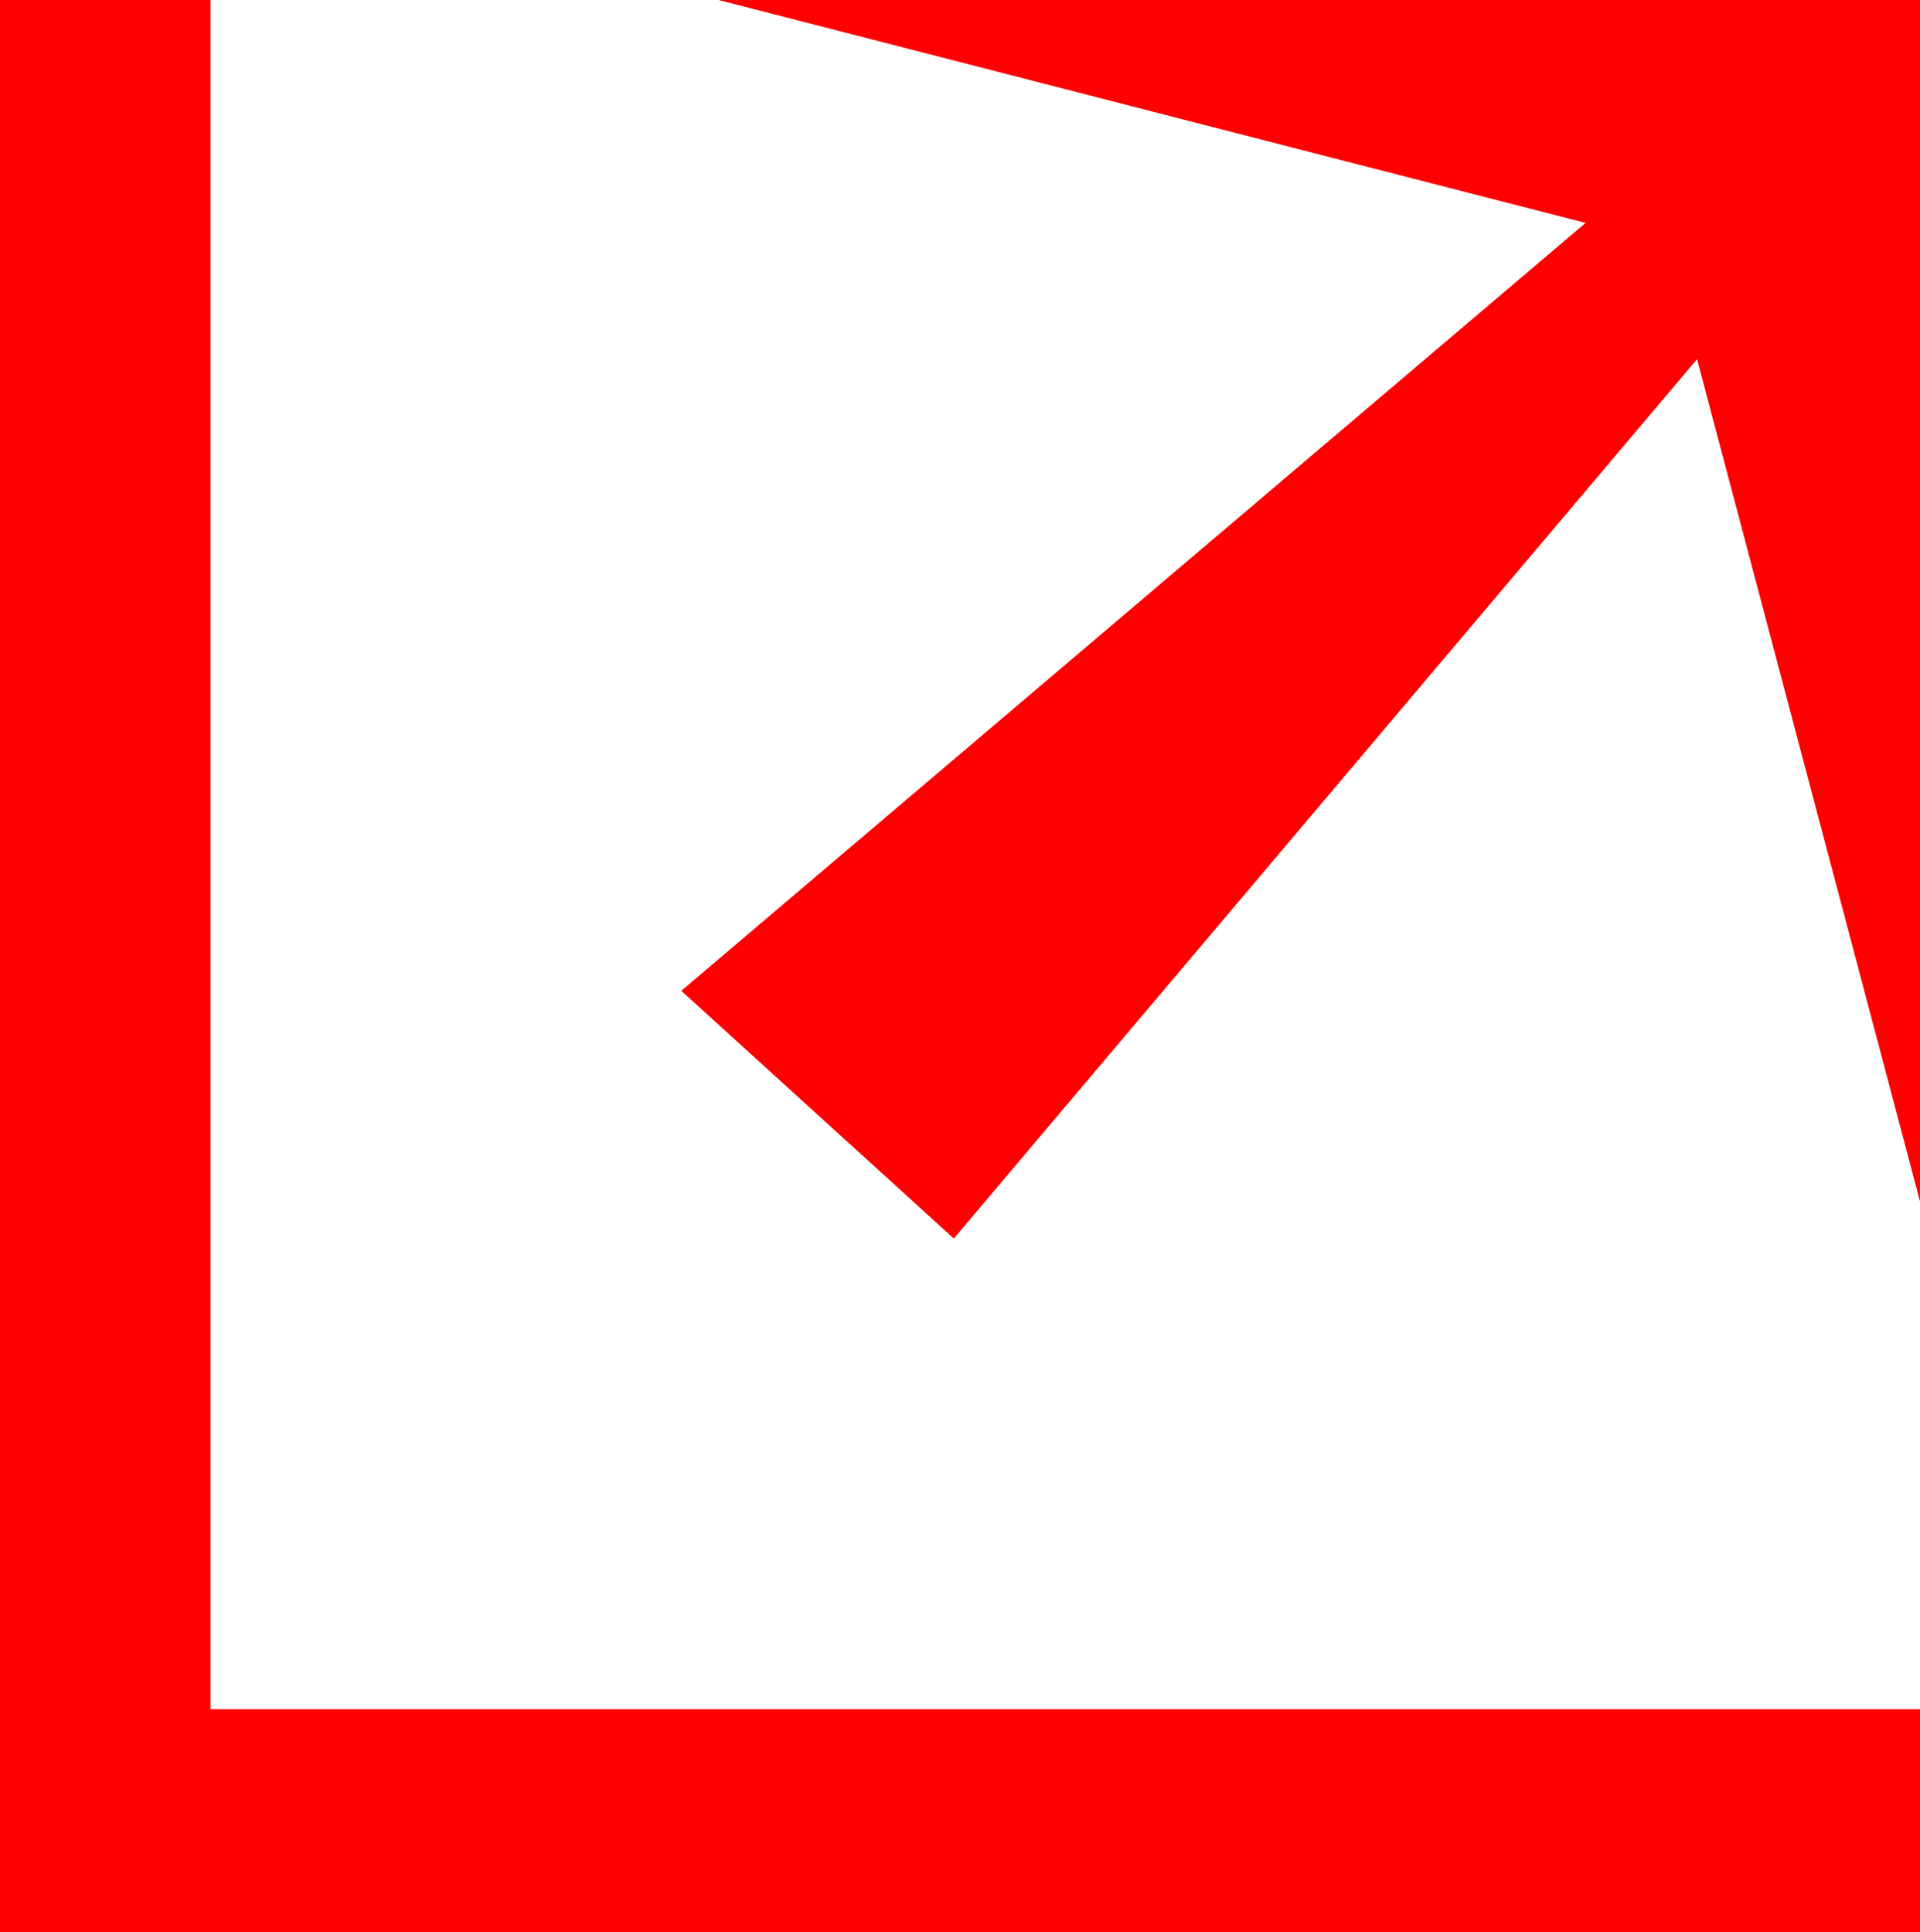
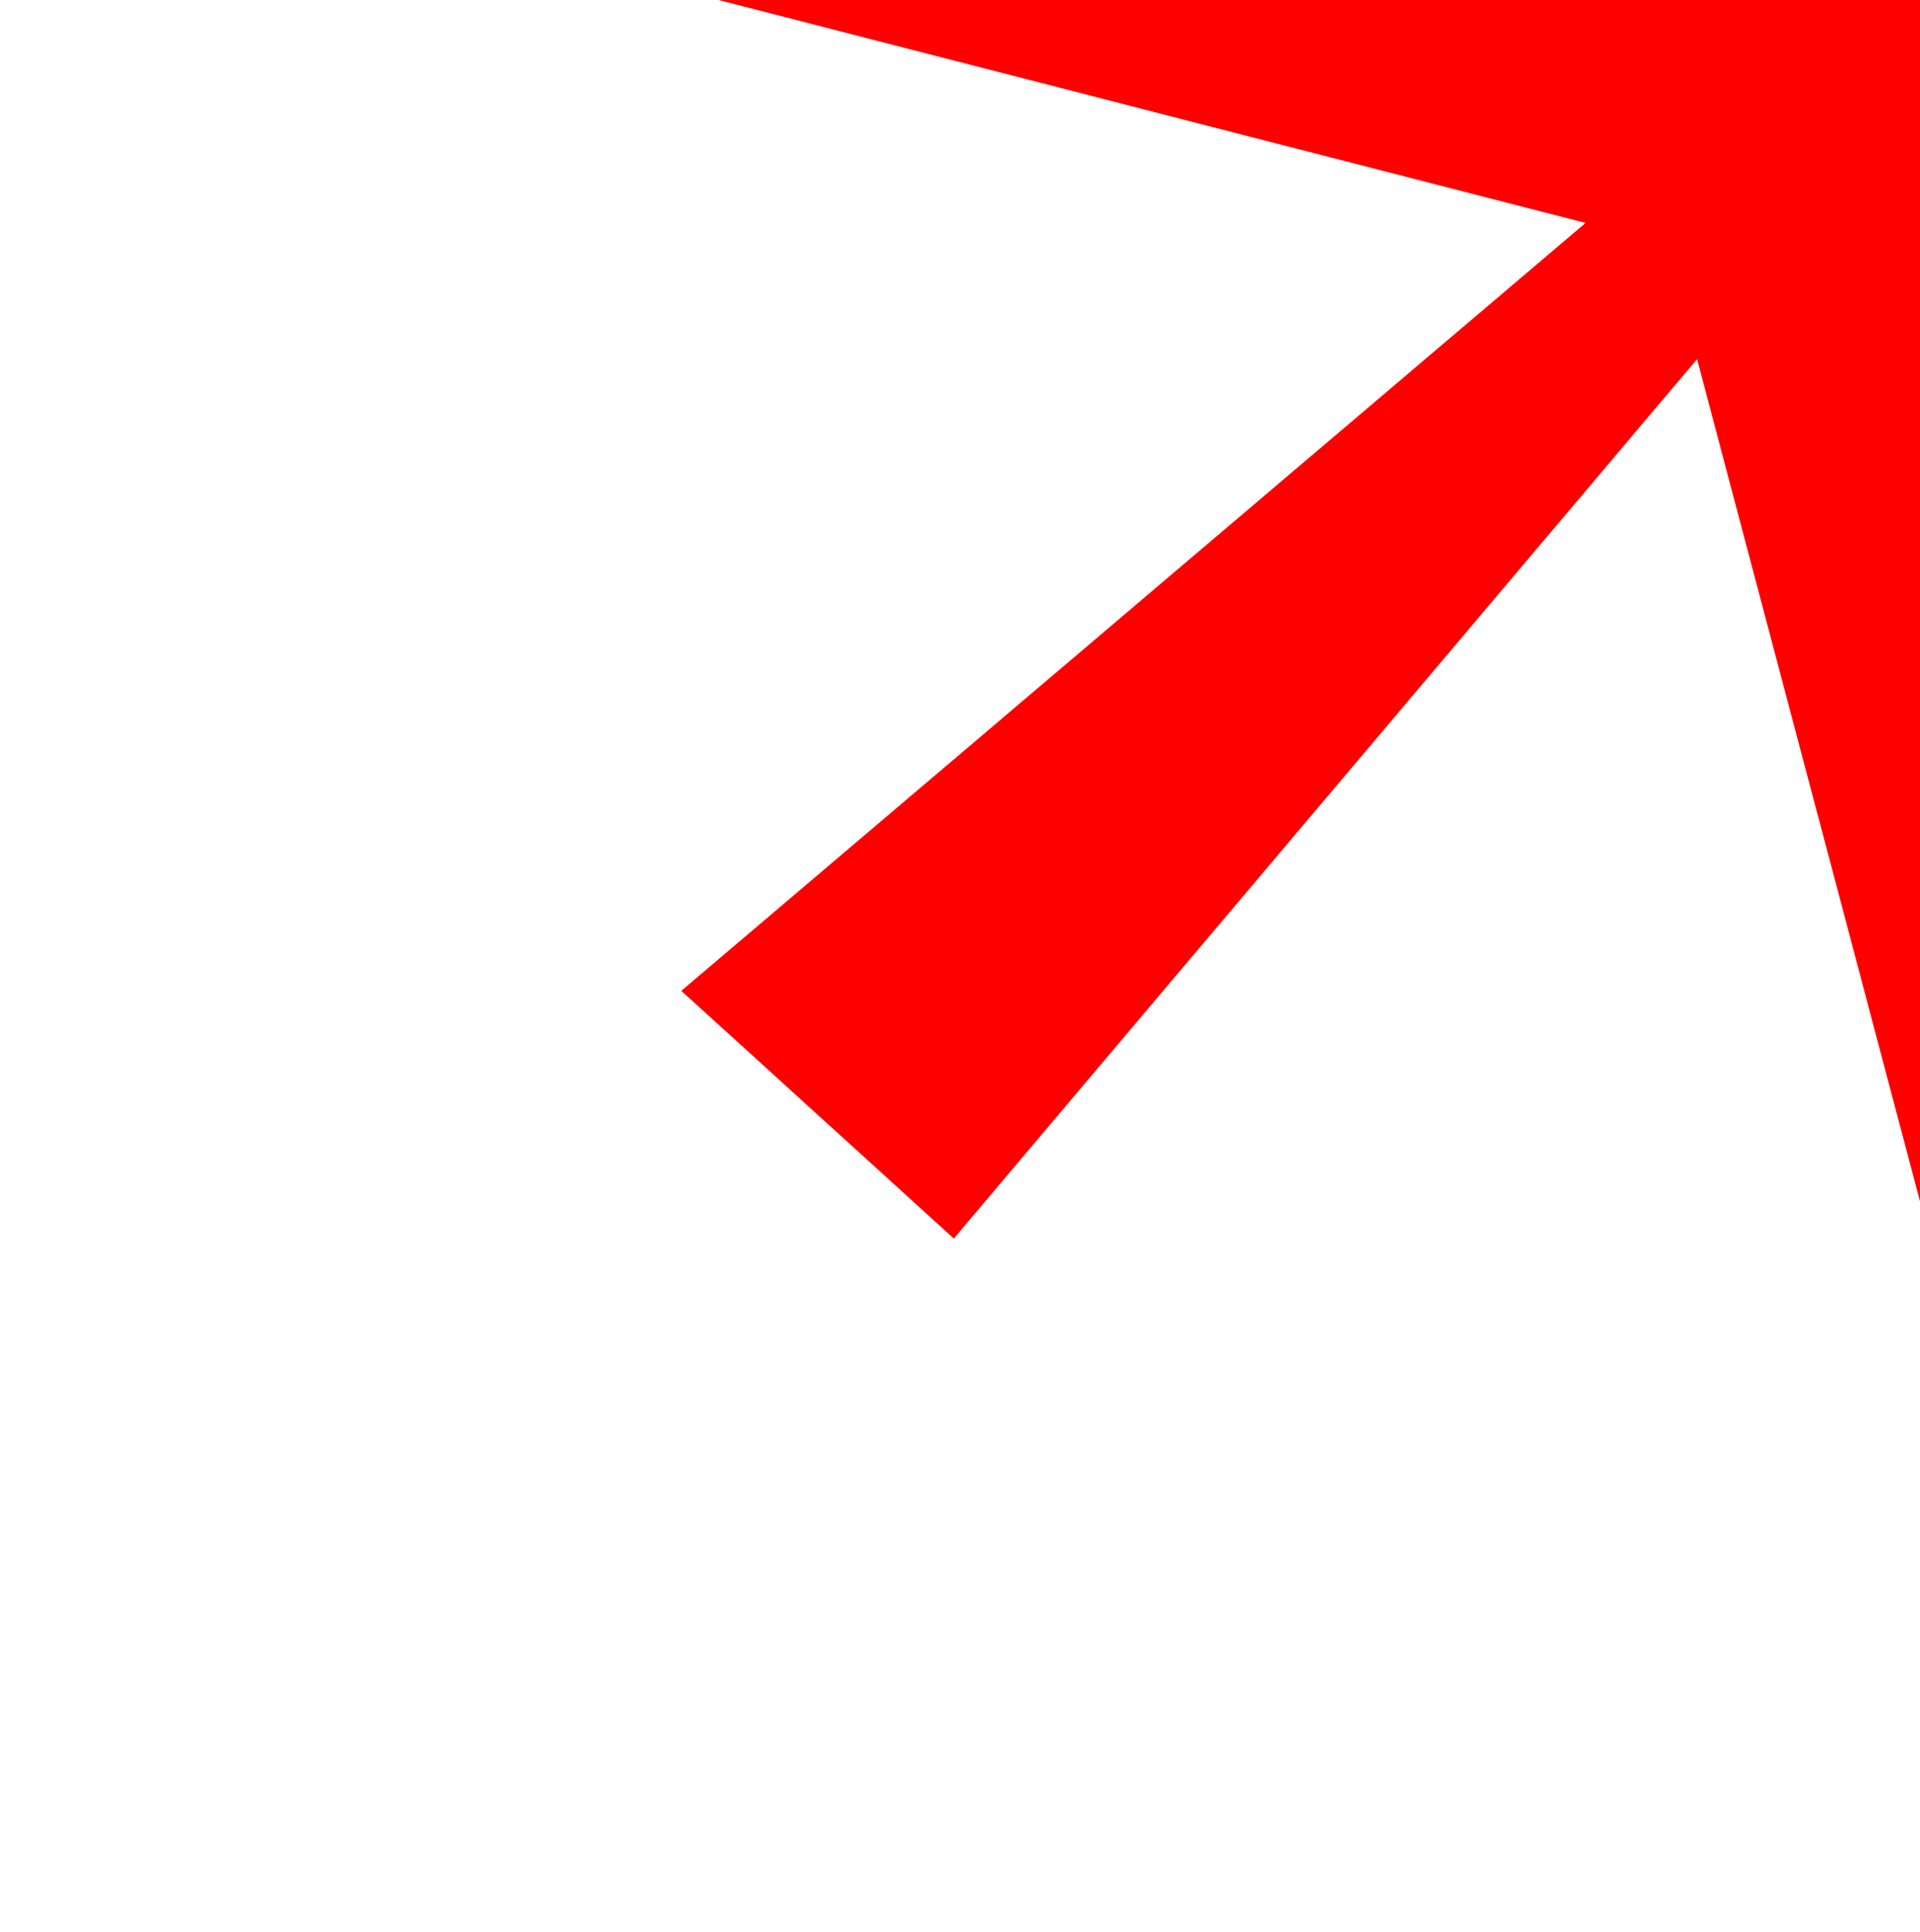
<svg xmlns="http://www.w3.org/2000/svg" version="1.1" id="Layer_1" x="0px" y="0px" viewBox="-135 137.4 15.5 15.6" style="enable-background:new -135 137.4 15.5 15.6;" fill="red" xml:space="preserve">
  <g>
    <polygon points="-129.2,137.4 -122.2,139.2 -129.5,145.4 -127.3,147.4 -121.3,140.3 -119.5,147.1 -119.5,137.4  " />
-     <polygon points="-133.3,137.4 -135,137.4 -135,153 -119.5,153 -119.5,151.2 -133.3,151.2  " />
  </g>
</svg>